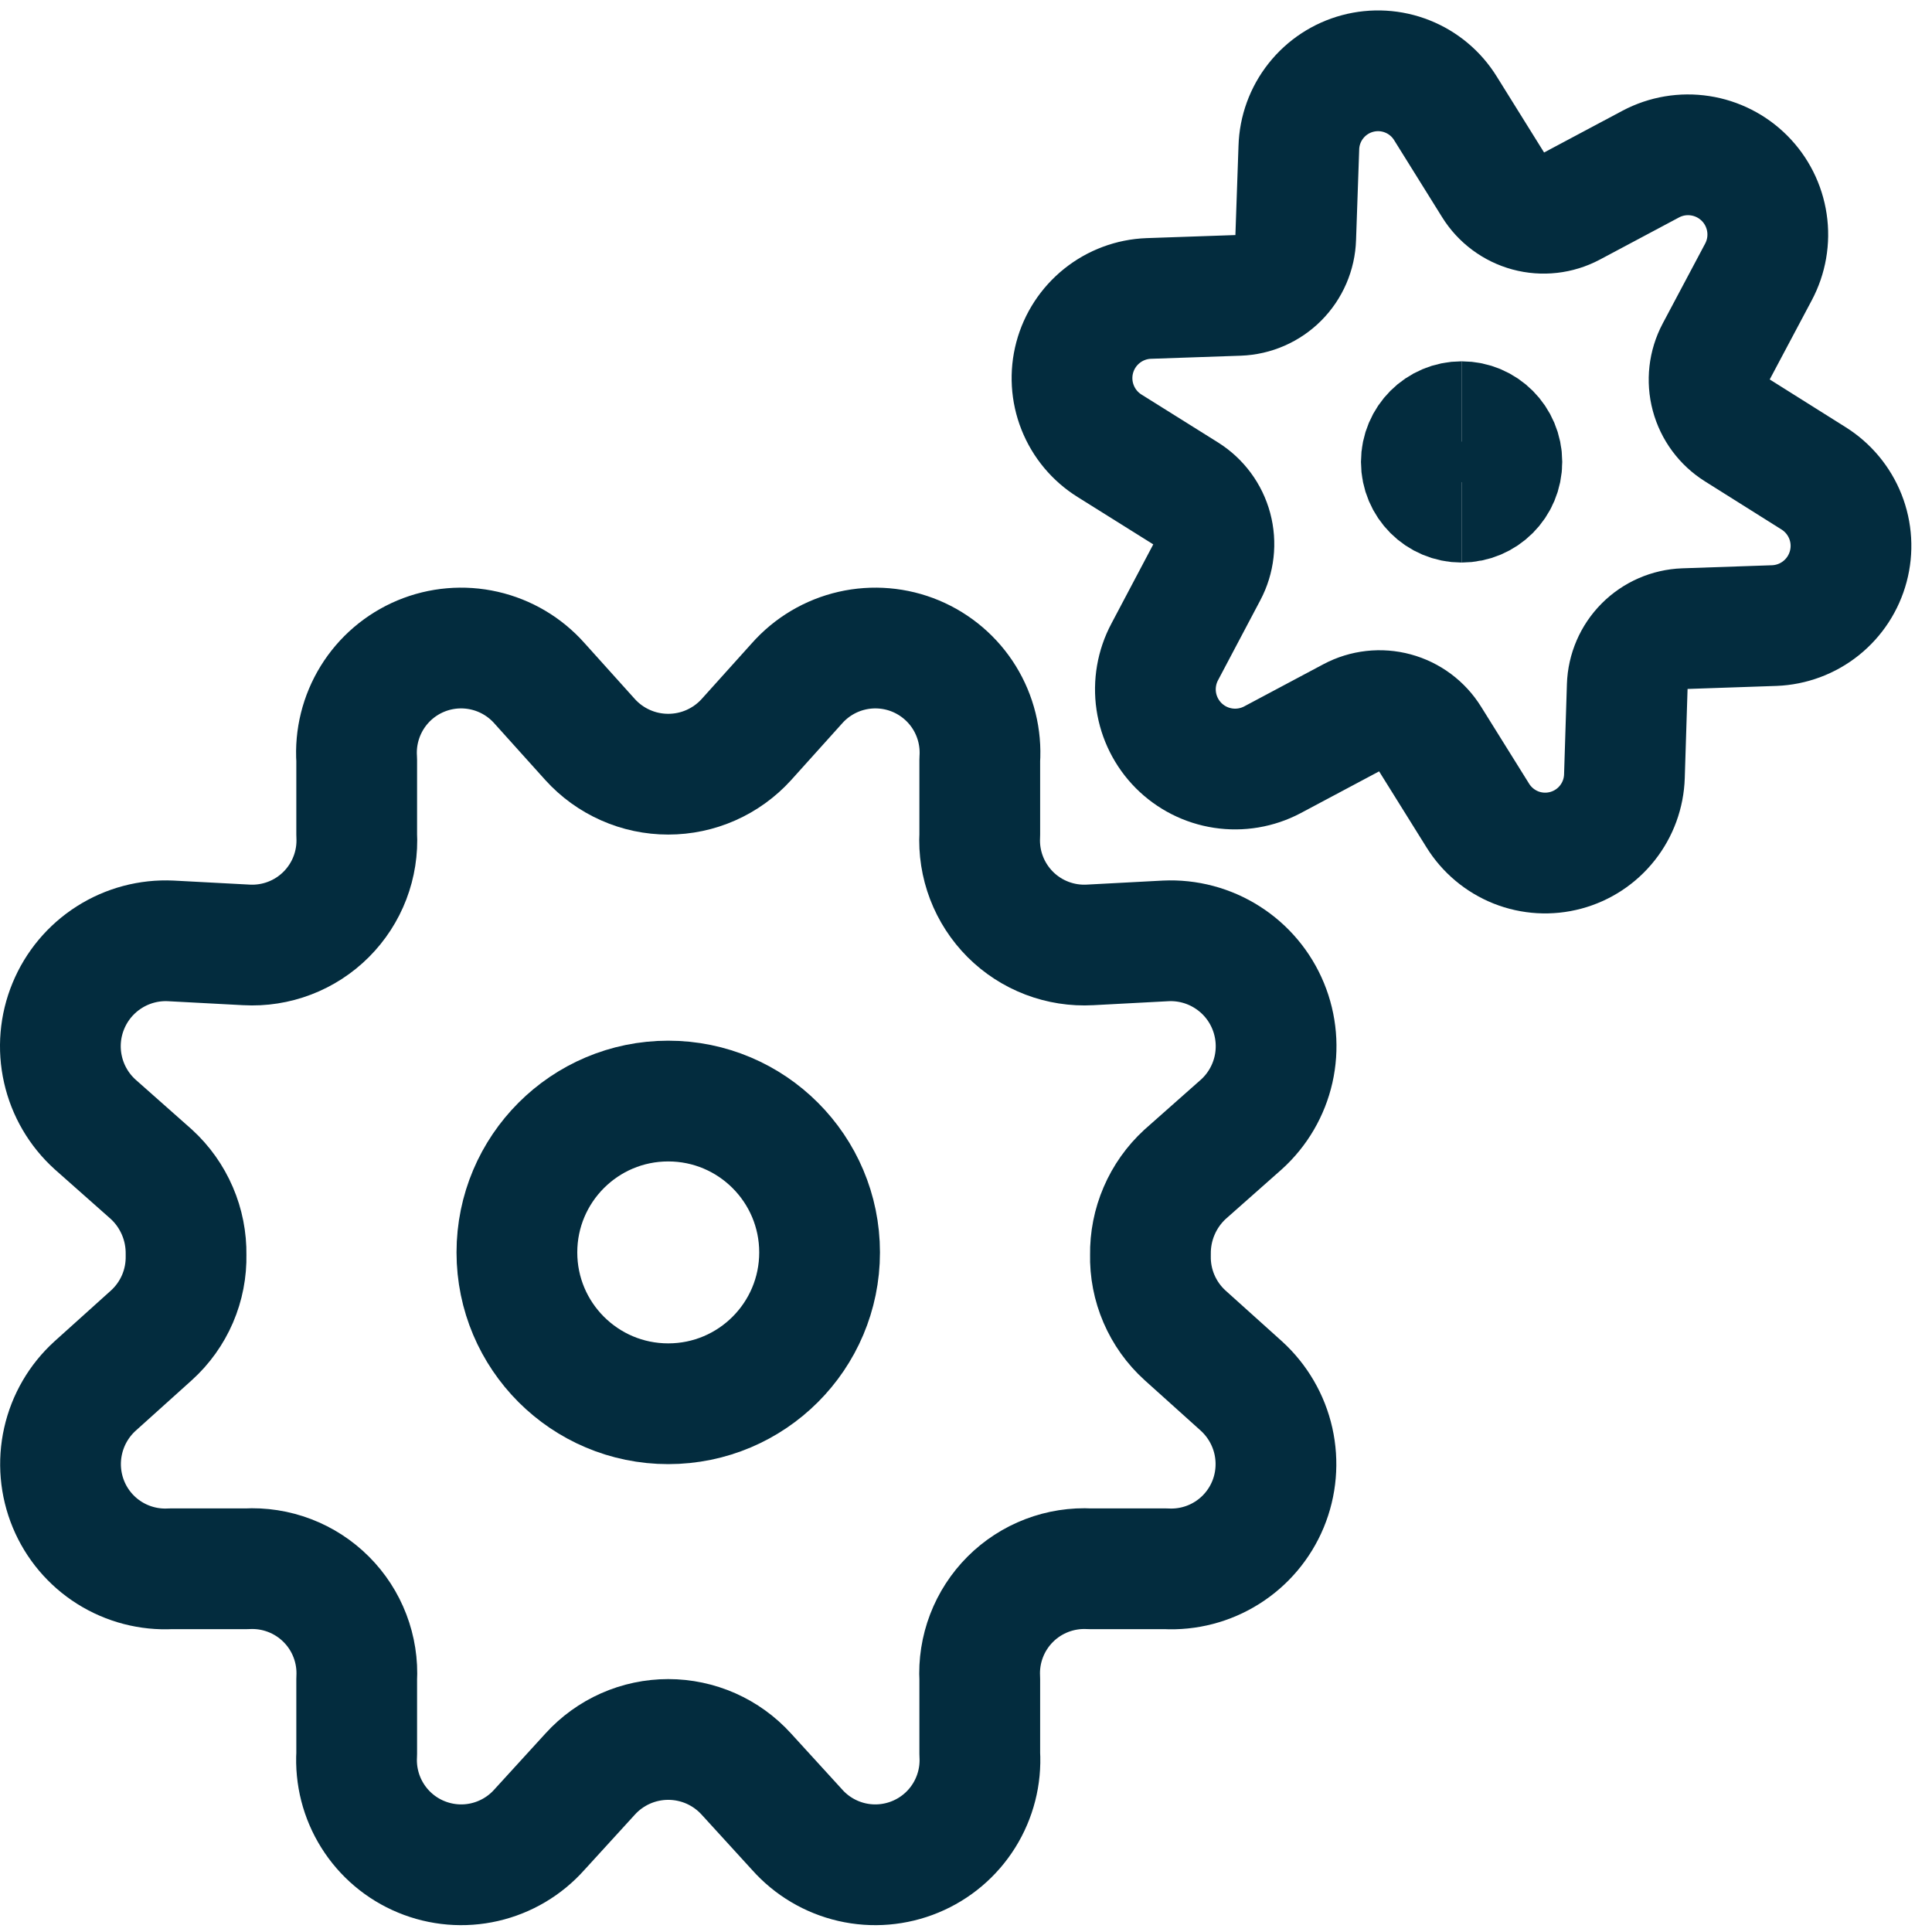
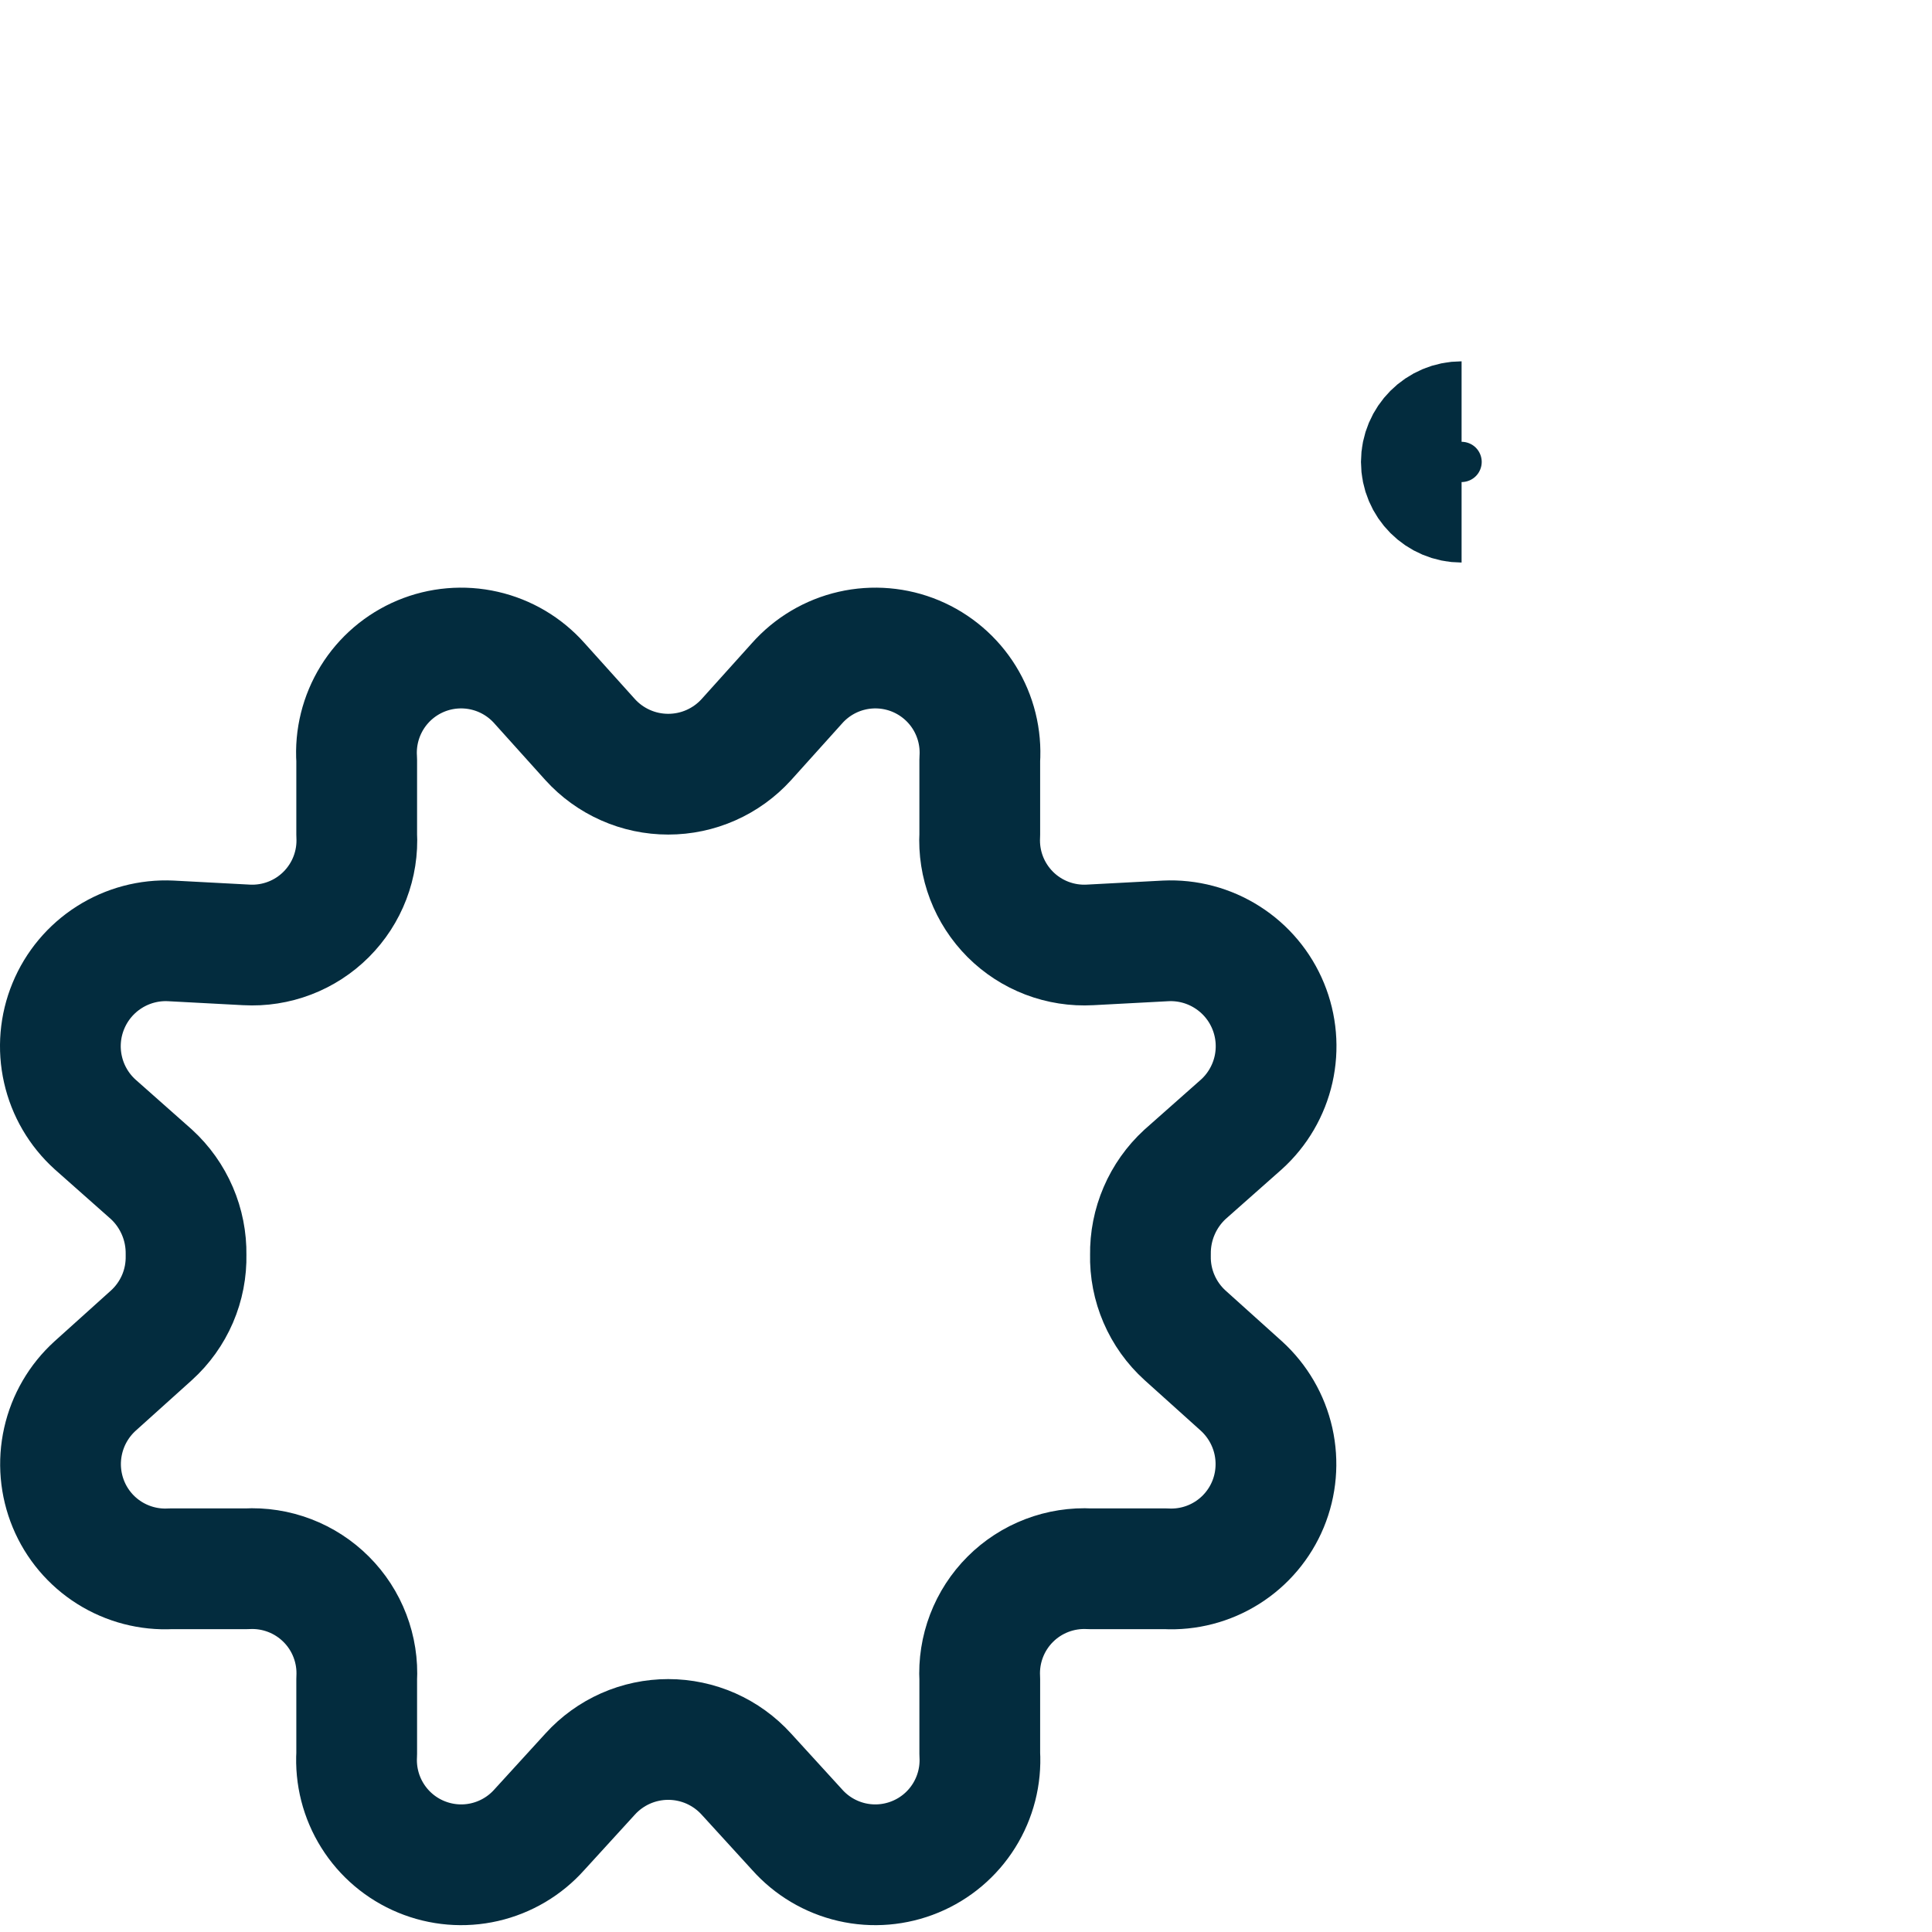
<svg xmlns="http://www.w3.org/2000/svg" width="64" height="64" viewBox="0 0 64 64" fill="none">
  <g clip-path="url(#clip0_1912_4143)">
    <path d="M20.722 25.347C20.276 25.15 19.877 24.862 19.55 24.501L17.87 22.634C17.39 22.093 16.753 21.715 16.047 21.554C15.342 21.393 14.604 21.456 13.937 21.735C13.269 22.015 12.706 22.496 12.326 23.111C11.946 23.727 11.767 24.446 11.816 25.168V27.648C11.843 28.135 11.767 28.622 11.593 29.077C11.419 29.532 11.151 29.946 10.806 30.291C10.461 30.636 10.048 30.904 9.592 31.078C9.137 31.252 8.65 31.328 8.163 31.301L5.656 31.168C4.937 31.134 4.226 31.323 3.618 31.71C3.011 32.096 2.538 32.66 2.264 33.326C1.989 33.991 1.927 34.725 2.086 35.427C2.244 36.129 2.616 36.765 3.15 37.248L5.016 38.901C5.385 39.239 5.677 39.652 5.875 40.112C6.073 40.571 6.171 41.068 6.163 41.568C6.174 42.069 6.078 42.566 5.88 43.026C5.682 43.486 5.387 43.898 5.016 44.234L3.15 45.914C2.617 46.398 2.247 47.034 2.09 47.735C1.932 48.437 1.995 49.17 2.27 49.834C2.544 50.496 3.017 51.057 3.624 51.439C4.231 51.821 4.941 52.006 5.656 51.968H8.163C8.65 51.941 9.137 52.017 9.592 52.191C10.048 52.365 10.461 52.633 10.806 52.978C11.151 53.322 11.419 53.736 11.593 54.192C11.767 54.647 11.843 55.134 11.816 55.621V58.101C11.774 58.821 11.956 59.535 12.339 60.146C12.721 60.757 13.285 61.234 13.951 61.509C14.617 61.785 15.352 61.847 16.054 61.685C16.757 61.523 17.391 61.147 17.87 60.608L19.55 58.768C19.877 58.407 20.276 58.119 20.722 57.921C21.167 57.724 21.649 57.622 22.136 57.622C22.623 57.622 23.105 57.724 23.551 57.921C23.996 58.119 24.395 58.407 24.723 58.768L26.403 60.608C26.881 61.147 27.516 61.523 28.218 61.685C28.921 61.847 29.656 61.785 30.322 61.509C30.988 61.234 31.552 60.757 31.934 60.146C32.316 59.535 32.499 58.821 32.456 58.101V55.621C32.429 55.134 32.505 54.647 32.679 54.192C32.853 53.736 33.122 53.322 33.466 52.978C33.811 52.633 34.225 52.365 34.68 52.191C35.136 52.017 35.623 51.941 36.11 51.968H38.616C39.332 52.006 40.042 51.821 40.648 51.439C41.255 51.057 41.728 50.496 42.003 49.834C42.278 49.17 42.34 48.437 42.183 47.735C42.025 47.034 41.655 46.398 41.123 45.914L39.256 44.234C38.885 43.898 38.591 43.486 38.393 43.026C38.195 42.566 38.098 42.069 38.11 41.568C38.102 41.068 38.2 40.571 38.398 40.112C38.595 39.652 38.888 39.239 39.256 38.901L41.123 37.248C41.657 36.765 42.028 36.129 42.187 35.427C42.345 34.725 42.283 33.991 42.009 33.326C41.735 32.66 41.262 32.096 40.654 31.71C40.047 31.323 39.335 31.134 38.616 31.168L36.11 31.301C35.623 31.328 35.136 31.252 34.68 31.078C34.225 30.904 33.811 30.636 33.466 30.291C33.122 29.946 32.853 29.532 32.679 29.077C32.505 28.622 32.429 28.135 32.456 27.648V25.168C32.505 24.446 32.327 23.727 31.947 23.111C31.567 22.496 31.003 22.015 30.336 21.735C29.669 21.456 28.93 21.393 28.225 21.554C27.52 21.715 26.883 22.093 26.403 22.634L24.723 24.501C24.395 24.862 23.996 25.15 23.551 25.347C23.105 25.545 22.623 25.646 22.136 25.646C21.649 25.646 21.167 25.545 20.722 25.347Z" stroke="#032C3E" stroke-width="4" stroke-linecap="round" stroke-linejoin="round" />
-     <path d="M22.136 46.501C24.905 46.501 27.15 44.257 27.15 41.488C27.15 38.719 24.905 36.474 22.136 36.474C19.368 36.474 17.123 38.719 17.123 41.488C17.123 44.257 19.368 46.501 22.136 46.501Z" stroke="#032C3E" stroke-width="4" stroke-linecap="round" stroke-linejoin="round" />
    <path d="M48.417 16.635C47.681 16.635 47.084 16.038 47.084 15.302C47.084 14.566 47.681 13.969 48.417 13.969" stroke="#032C3E" stroke-width="4" />
-     <path d="M48.417 16.635C49.154 16.635 49.751 16.038 49.751 15.302C49.751 14.566 49.154 13.969 48.417 13.969" stroke="#032C3E" stroke-width="4" />
-     <path d="M43.026 4.894C43.042 4.329 43.24 3.785 43.591 3.342C43.941 2.899 44.425 2.581 44.97 2.435C45.516 2.289 46.094 2.322 46.619 2.531C47.144 2.739 47.587 3.111 47.884 3.592L49.469 6.136C49.731 6.559 50.145 6.866 50.624 6.996C51.105 7.126 51.616 7.068 52.056 6.835L54.688 5.433C55.188 5.169 55.759 5.073 56.318 5.159C56.876 5.244 57.392 5.506 57.791 5.906C58.19 6.306 58.449 6.824 58.532 7.383C58.615 7.942 58.516 8.512 58.25 9.011L56.846 11.654C56.612 12.095 56.554 12.607 56.683 13.089C56.812 13.571 57.119 13.986 57.541 14.251L60.073 15.843C60.552 16.142 60.923 16.587 61.131 17.112C61.339 17.637 61.373 18.216 61.227 18.762C61.082 19.308 60.766 19.793 60.325 20.146C59.884 20.499 59.341 20.701 58.777 20.723L55.796 20.825C55.299 20.843 54.827 21.049 54.476 21.401C54.125 21.753 53.921 22.226 53.905 22.723L53.811 25.71C53.794 26.274 53.596 26.818 53.245 27.261C52.895 27.704 52.411 28.022 51.866 28.168C51.32 28.315 50.742 28.281 50.217 28.073C49.693 27.864 49.249 27.492 48.952 27.012L47.365 24.467C47.103 24.045 46.691 23.738 46.211 23.608C45.731 23.478 45.22 23.535 44.781 23.768L42.146 25.171C41.647 25.434 41.075 25.53 40.517 25.445C39.958 25.36 39.442 25.098 39.043 24.698C38.645 24.297 38.385 23.78 38.302 23.221C38.22 22.662 38.318 22.091 38.584 21.593L39.982 18.948C40.216 18.507 40.274 17.994 40.145 17.512C40.016 17.031 39.709 16.616 39.286 16.351L36.755 14.767C36.276 14.468 35.905 14.023 35.697 13.497C35.489 12.972 35.455 12.394 35.6 11.848C35.745 11.302 36.062 10.817 36.503 10.464C36.944 10.111 37.486 9.908 38.051 9.887L41.034 9.784C41.53 9.766 42.002 9.56 42.352 9.208C42.703 8.856 42.907 8.383 42.922 7.886L43.026 4.894Z" stroke="#032C3E" stroke-width="4" stroke-linecap="round" stroke-linejoin="round" />
  </g>
  <defs>
    <clipPath id="clip0_1912_4143">
      <rect width="64" height="64" fill="white" />
    </clipPath>
  </defs>
</svg>